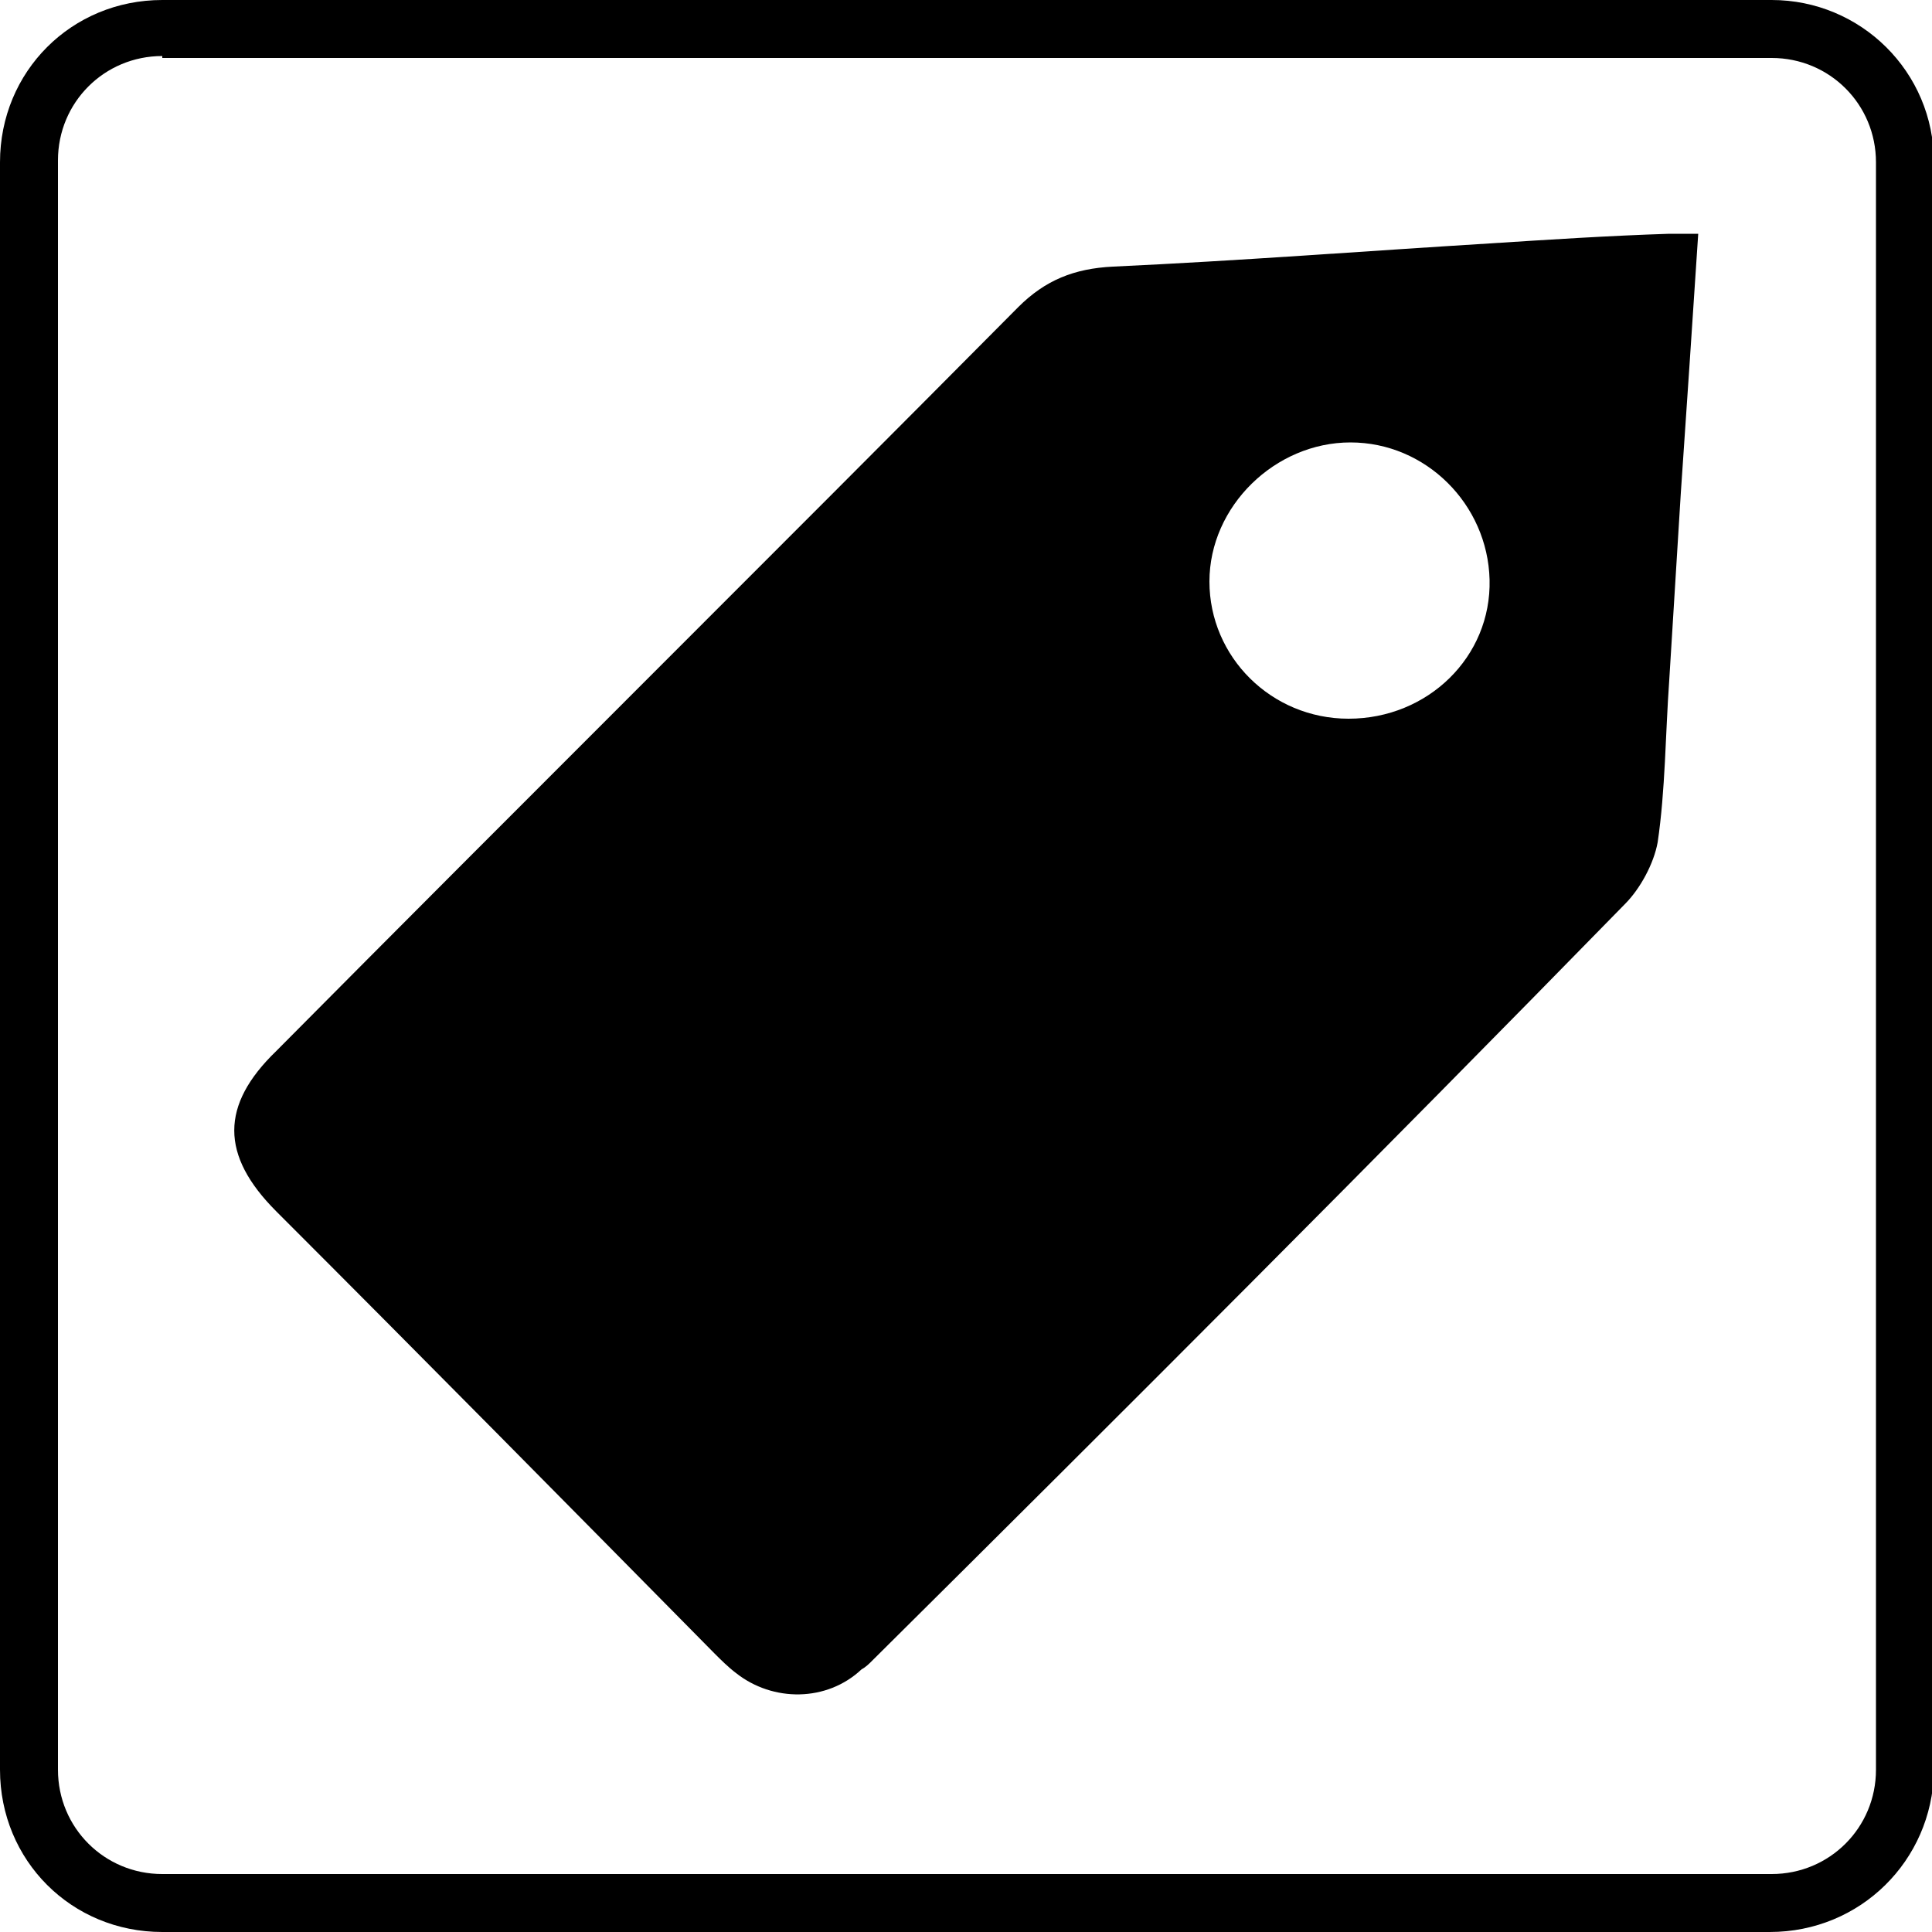
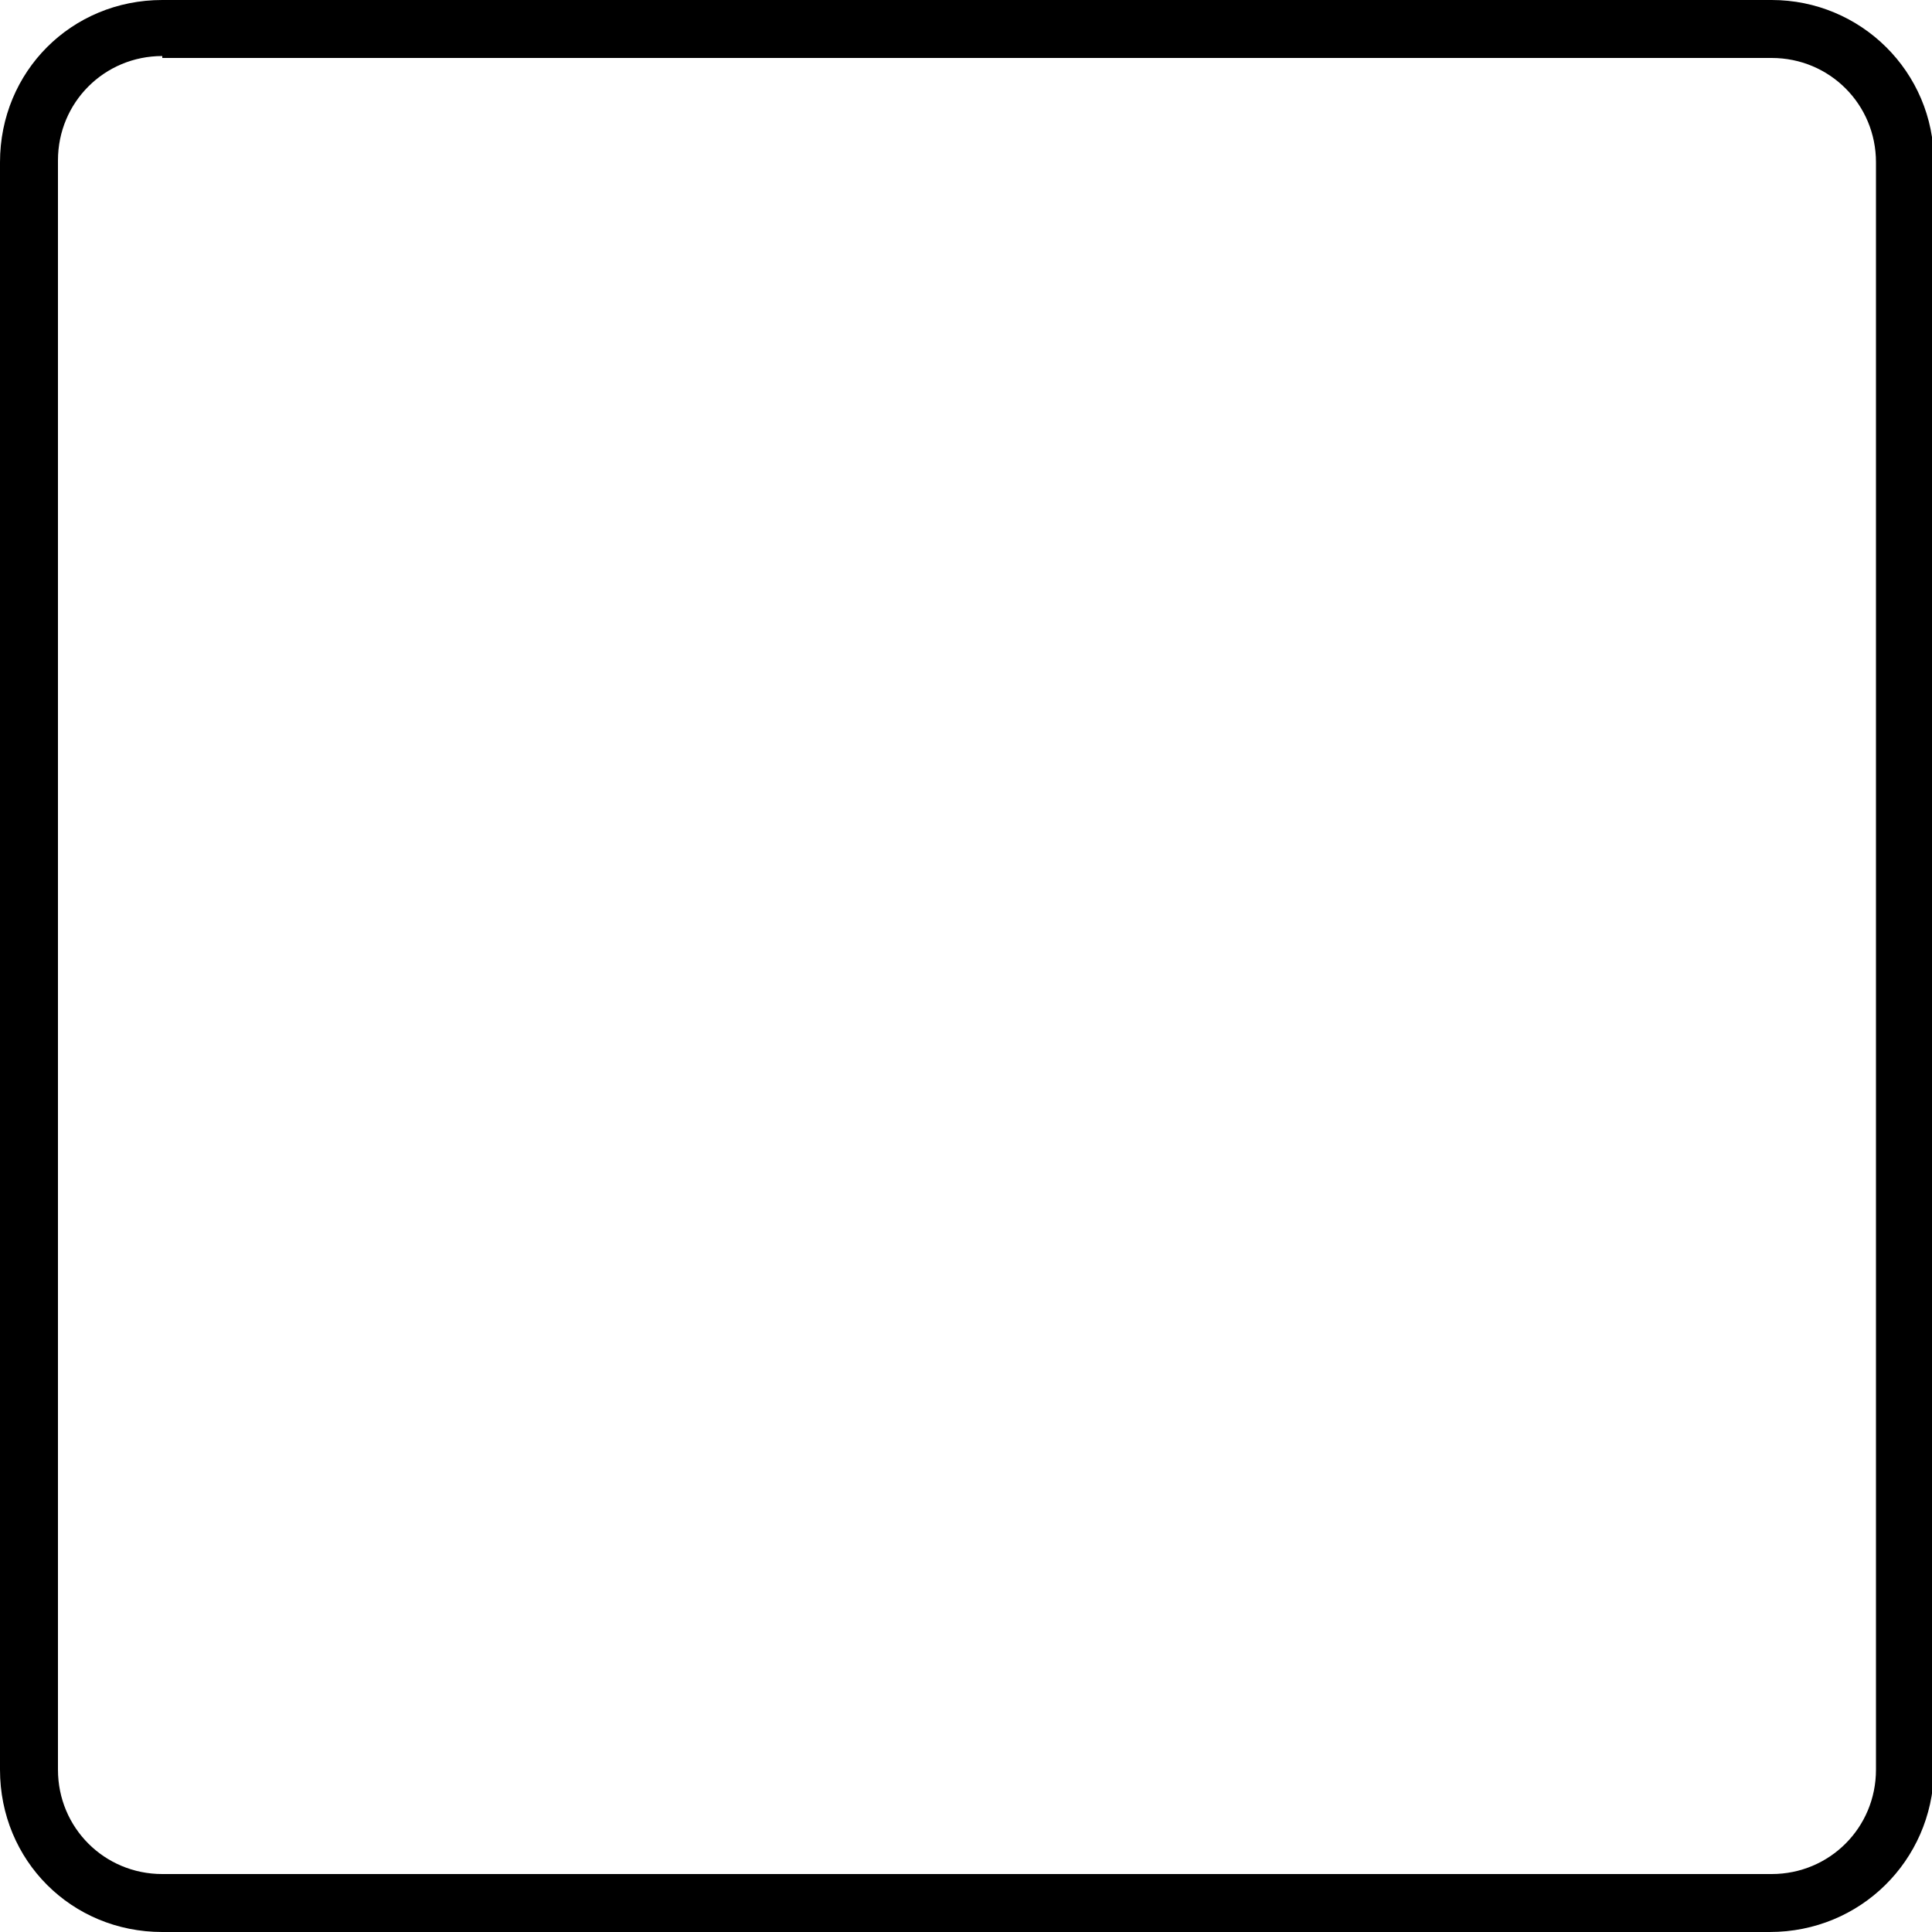
<svg xmlns="http://www.w3.org/2000/svg" version="1.1" id="Layer_1" x="0px" y="0px" viewBox="0 0 100 100" style="enable-background:new 0 0 100 100;" xml:space="preserve">
  <style type="text/css">
	.st0{fill-rule:evenodd;clip-rule:evenodd;}
</style>
  <g>
-     <path class="st0" d="M87.9,12.1c-0.3,4.6-0.6,9-0.9,13.4c-0.2,3.2-0.4,6.5-0.6,9.7c-0.2,2.8-0.2,5.7-0.6,8.4   c-0.2,1.1-0.9,2.4-1.7,3.2C71.2,60,58.2,73,45.1,86c-0.1,0.1-0.3,0.3-0.5,0.4c-1.8,1.7-4.6,1.7-6.5,0.2c-0.4-0.3-0.8-0.7-1.1-1   C29.5,78,21.9,70.3,14.3,62.7c-2.9-2.9-2.9-5.5,0-8.3C27,41.6,39.9,28.8,52.7,15.9c1.4-1.4,2.9-2,4.9-2.1c6.5-0.3,13-0.8,19.5-1.2   c3.1-0.2,6.2-0.4,9.3-0.5C86.9,12.1,87.3,12.1,87.9,12.1z M69.8,37.2c4.1,0,7.4-3.2,7.3-7.2c-0.1-3.9-3.3-7.1-7.2-7.1   c-3.9,0-7.3,3.3-7.3,7.2C62.6,34,65.8,37.2,69.8,37.2z" />
    <path d="M91.6,100H8.4C3.7,100,0,96.3,0,91.6V8.4C0,3.7,3.7,0,8.4,0h83.3c4.6,0,8.4,3.7,8.4,8.4v83.3C100,96.3,96.3,100,91.6,100z    M8.4,2.9c-3,0-5.4,2.4-5.4,5.4v83.3c0,3,2.4,5.4,5.4,5.4h83.3c3,0,5.4-2.4,5.4-5.4V8.4c0-3-2.4-5.4-5.4-5.4H8.4z" />
  </g>
</svg>